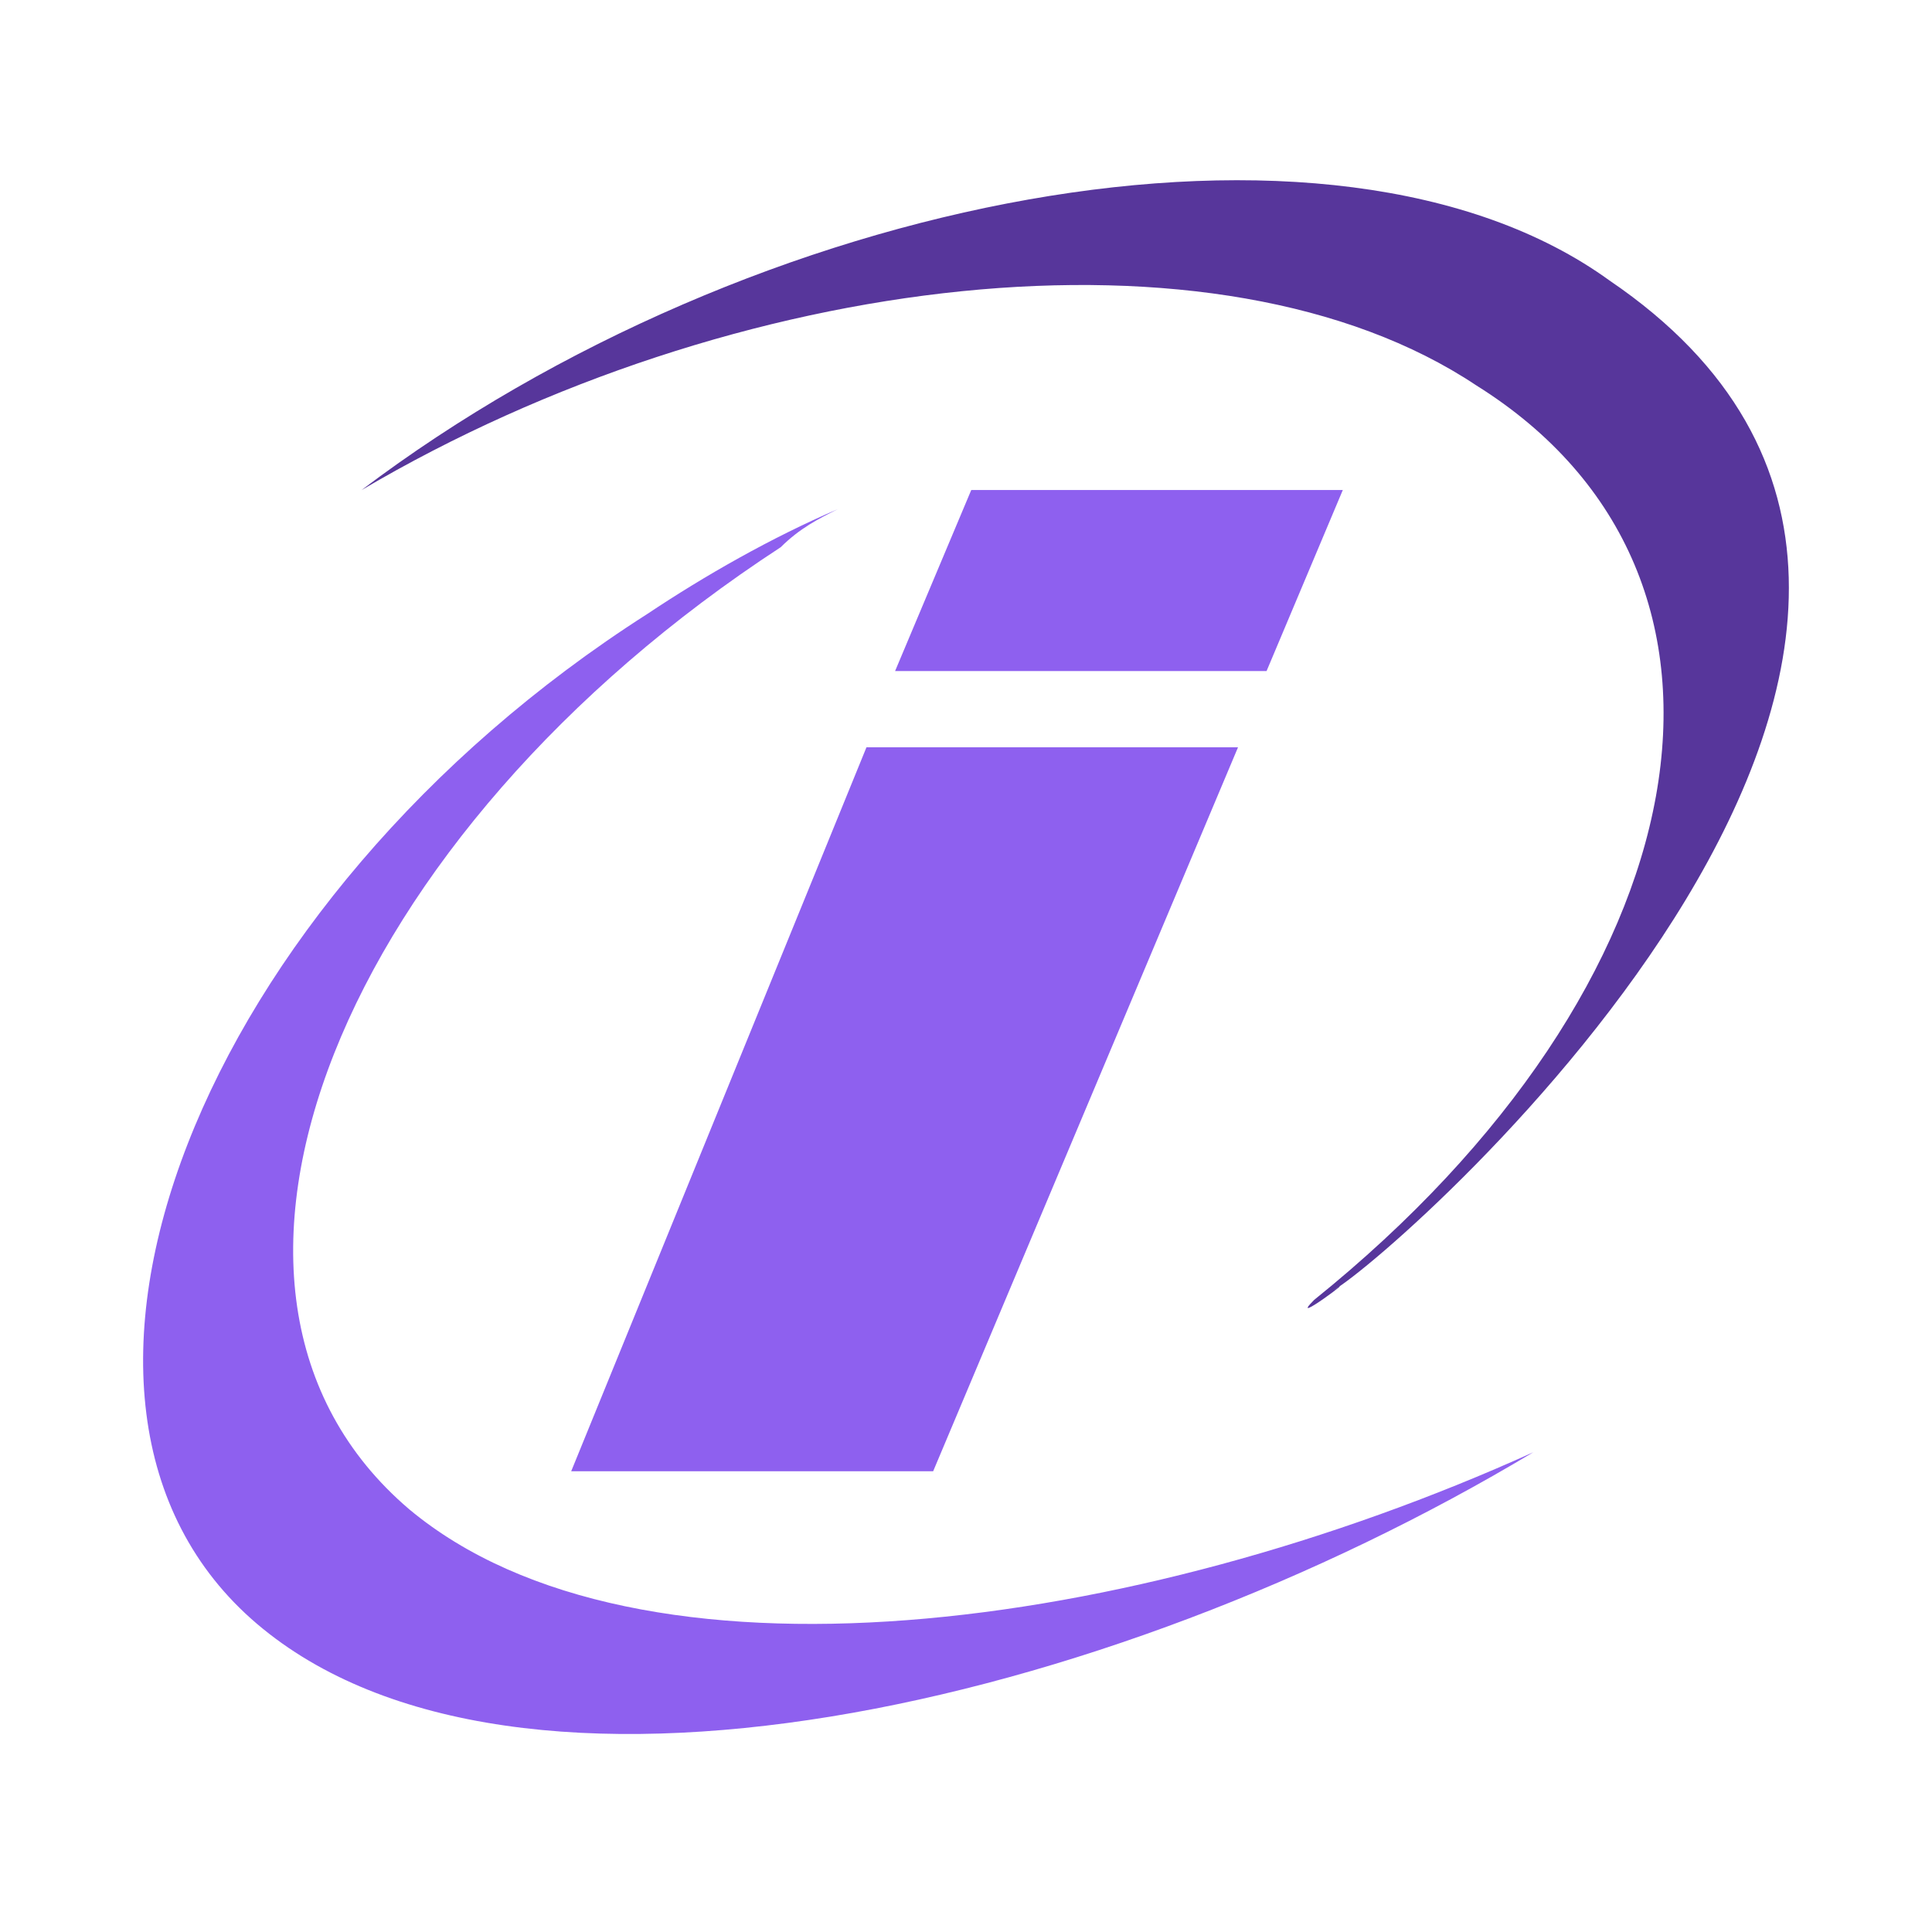
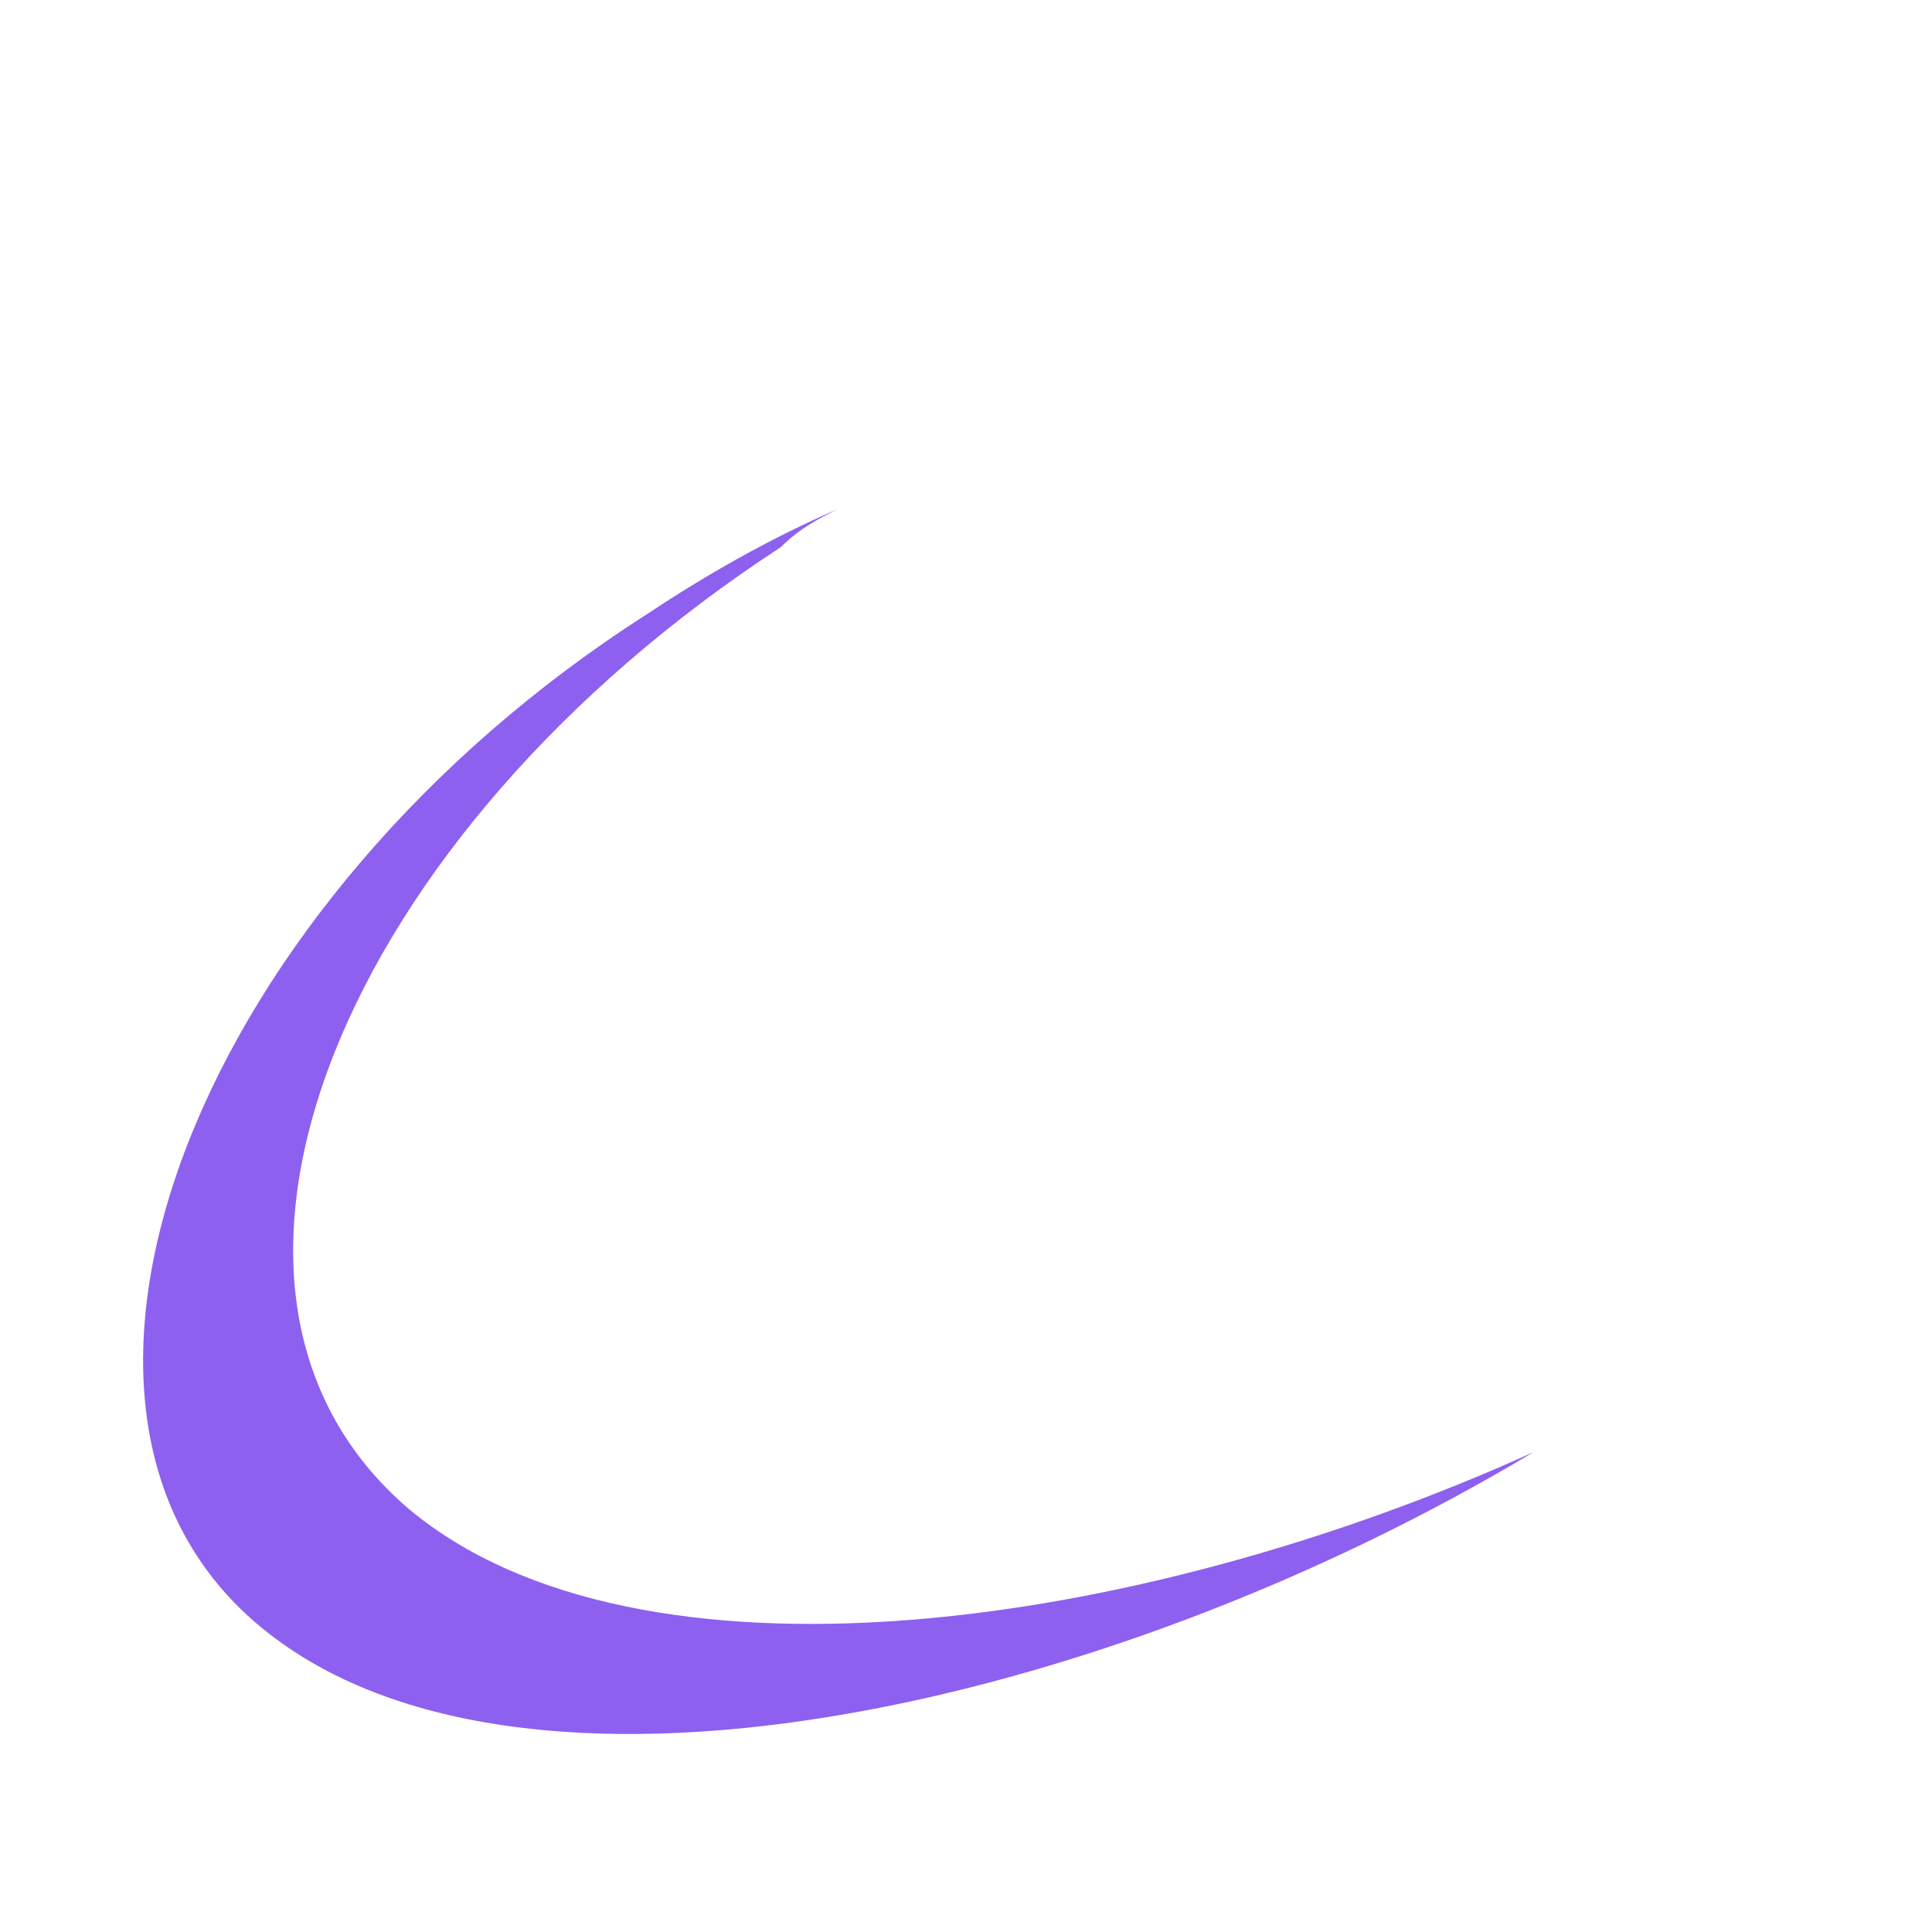
<svg xmlns="http://www.w3.org/2000/svg" width="54" height="54" viewBox="0 0 54 54" fill="none">
-   <path fill-rule="evenodd" clip-rule="evenodd" d="M44.986 7.84C37.266 2.249 21.022 5.443 10.105 13.698C20.49 7.573 34.069 5.977 41.26 10.77C49.779 16.094 47.649 27.545 36.732 36.332C35.934 37.13 38.064 35.533 37.266 36.066C39.13 35 59.099 17.424 44.986 7.84Z" fill="#57369B" />
  <path fill-rule="evenodd" clip-rule="evenodd" d="M7.179 45.384C14.367 51.505 30.875 47.78 42.858 40.59C31.675 45.65 17.828 47.514 11.439 42.186C4.249 36.065 9.575 23.282 21.822 15.294C22.356 14.762 22.888 14.496 23.42 14.229C21.556 15.028 19.694 16.092 18.096 17.158C5.579 25.146 -0.012 39.258 7.179 45.384Z" fill="#8E60EF" />
-   <path fill-rule="evenodd" clip-rule="evenodd" d="M24.218 20.887H34.603L26.082 41.122H15.965L24.218 20.887ZM27.147 13.696H37.532L35.401 18.756H25.018L27.147 13.696Z" fill="#8E60EF" />
</svg>